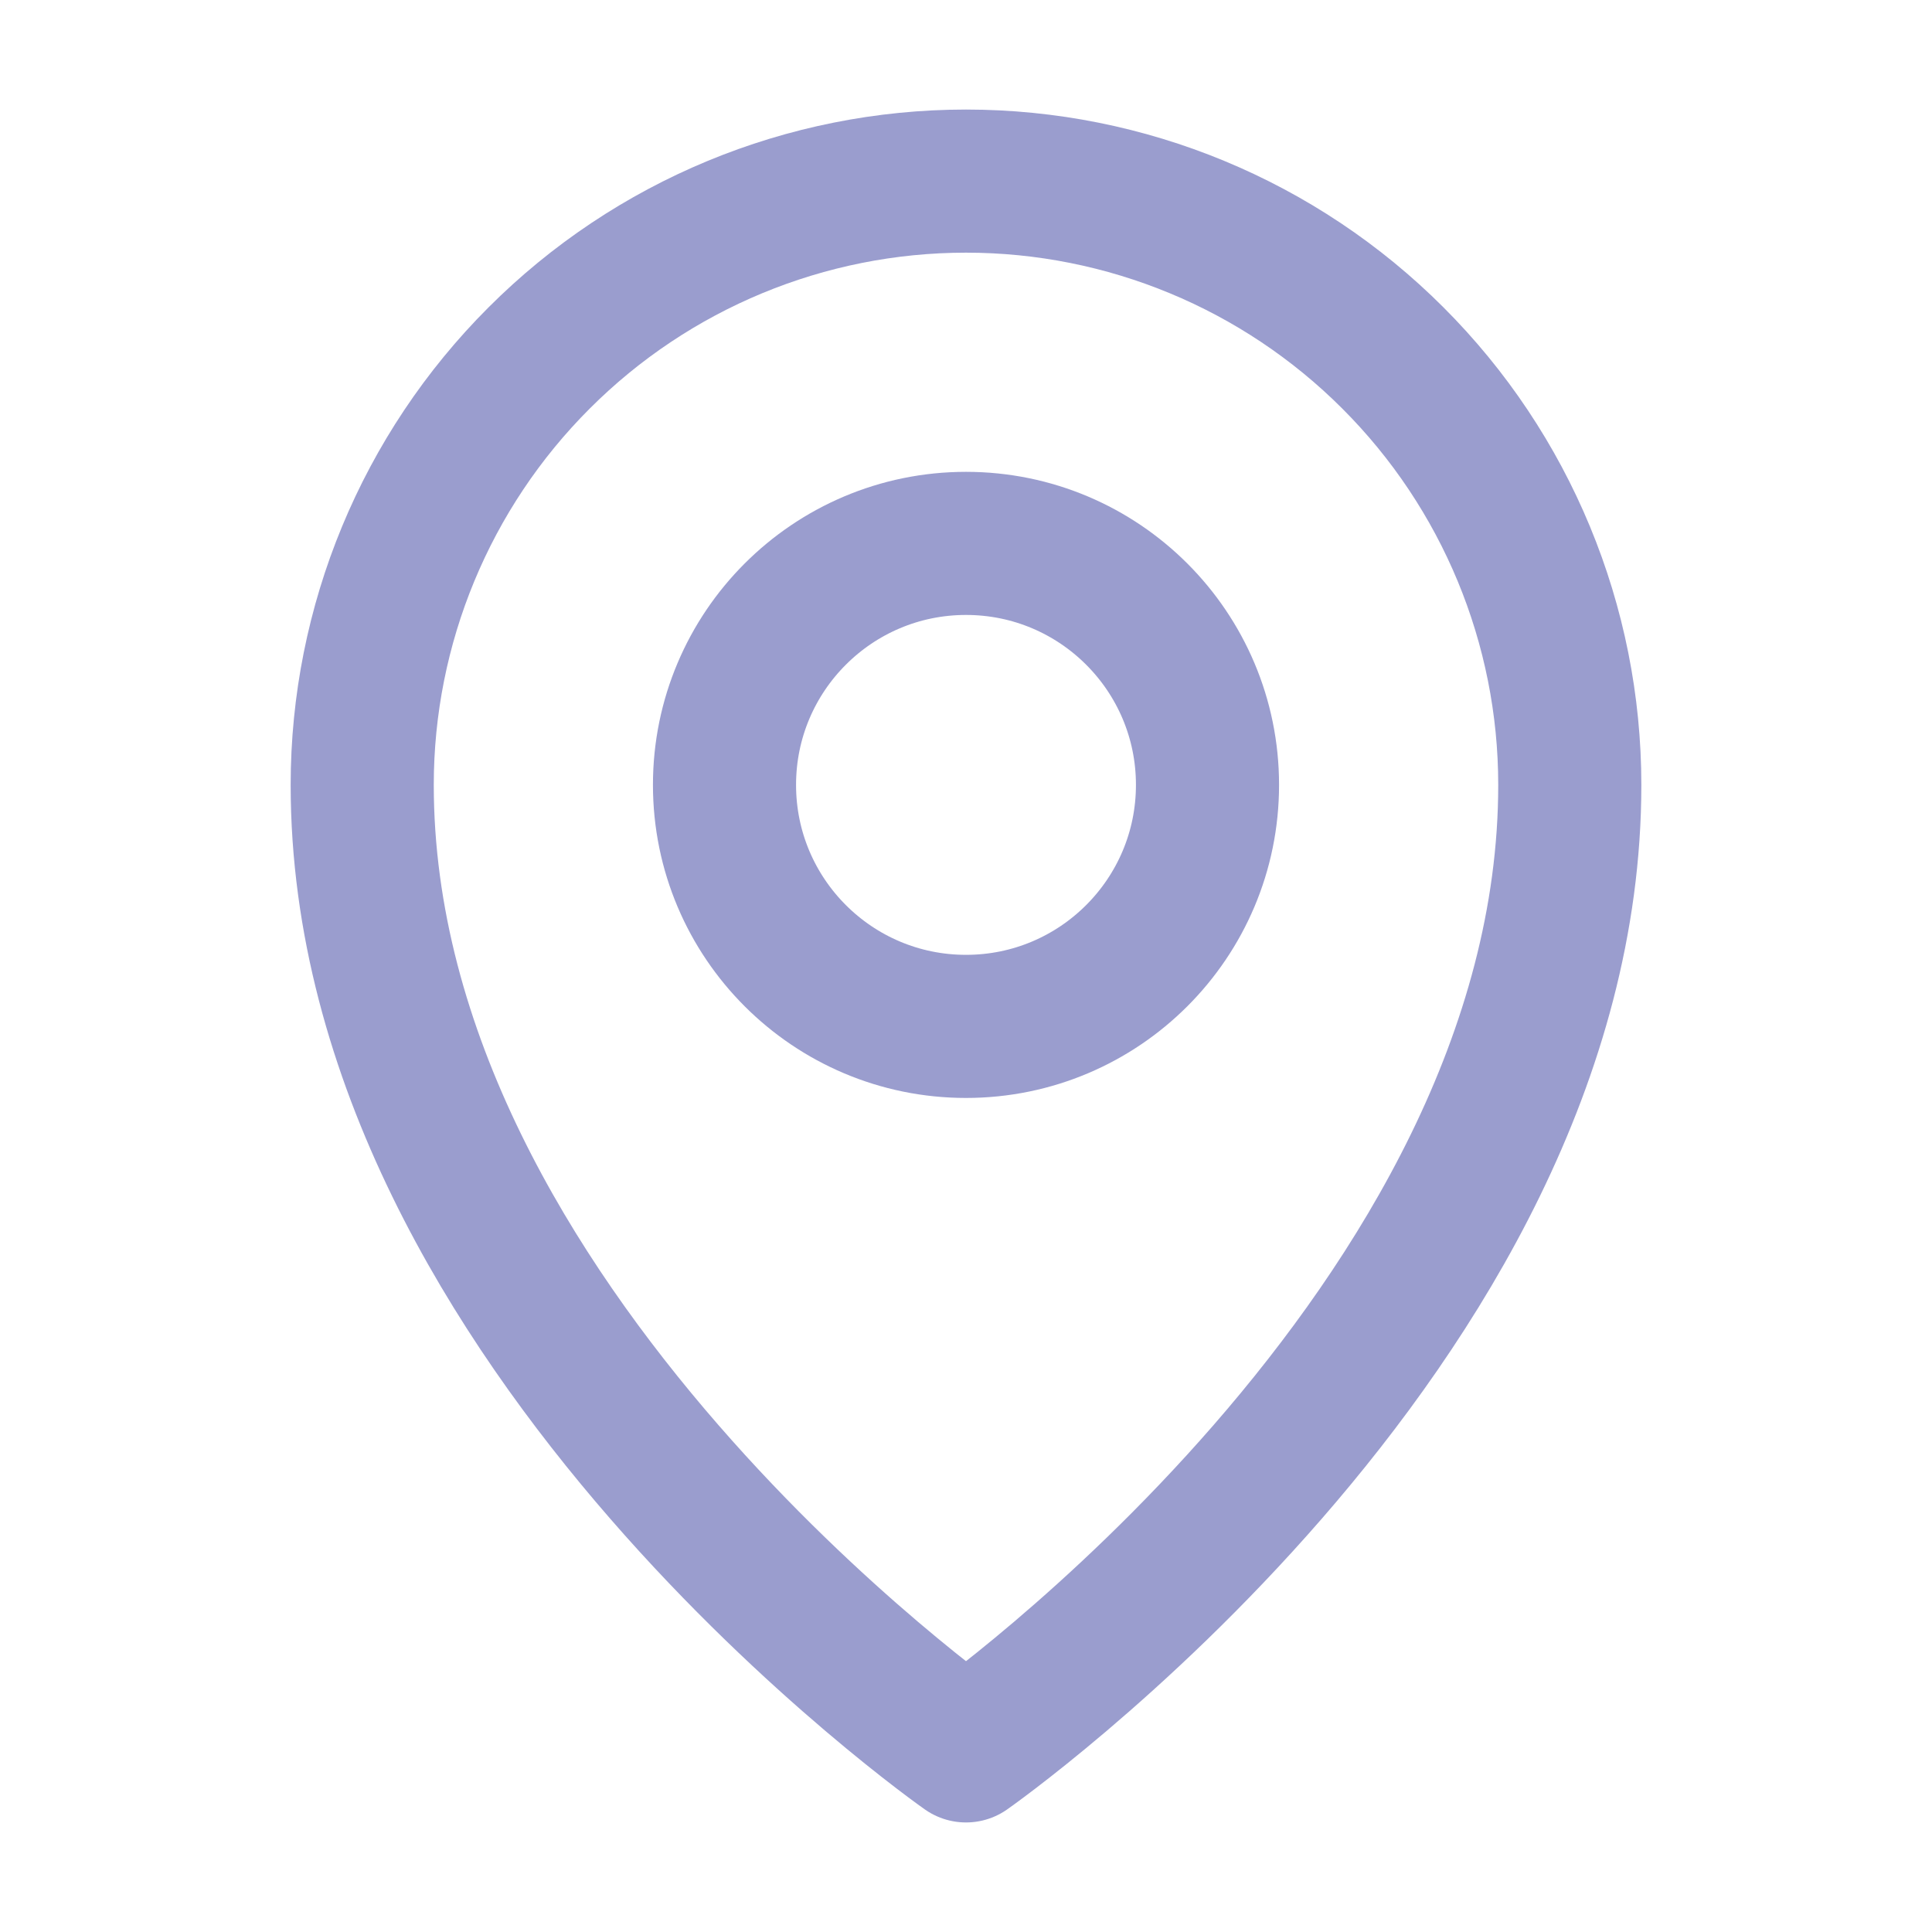
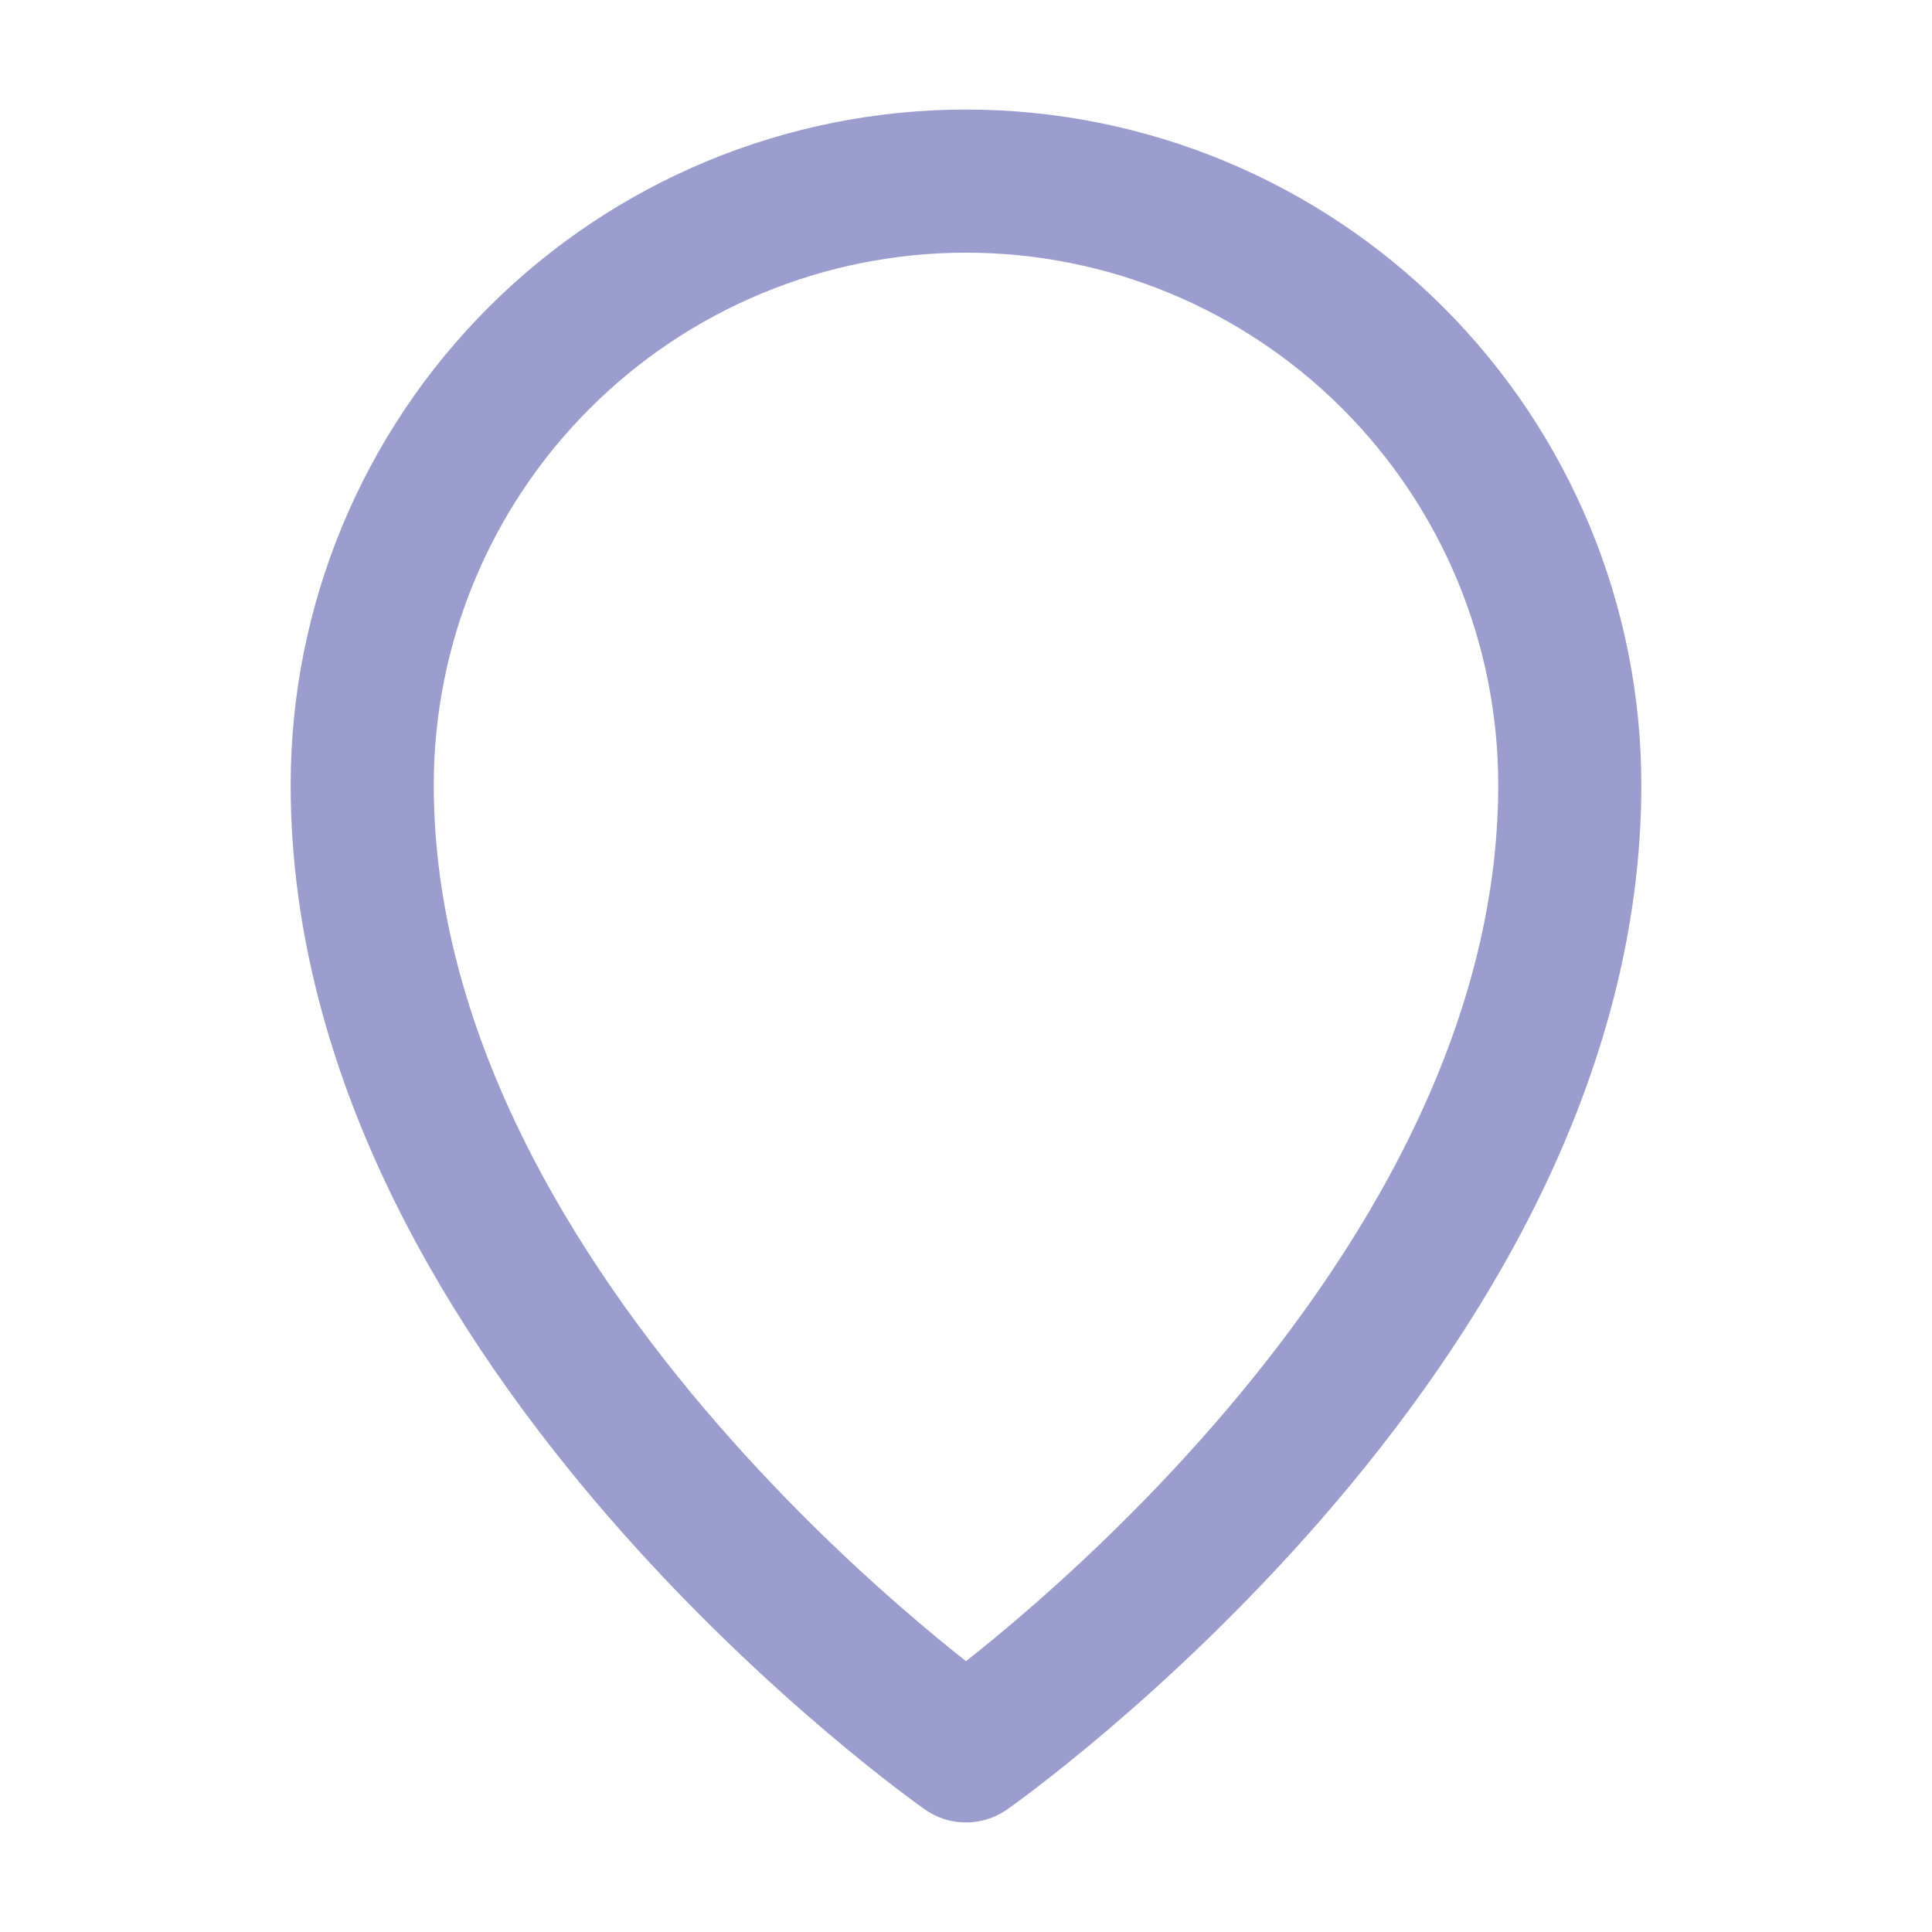
<svg xmlns="http://www.w3.org/2000/svg" width="27" height="27" viewBox="0 0 27 27" fill="none">
-   <path d="M13.5 14.344C15.364 14.344 16.875 12.833 16.875 10.969C16.875 9.105 15.364 7.594 13.5 7.594C11.636 7.594 10.125 9.105 10.125 10.969C10.125 12.833 11.636 14.344 13.5 14.344Z" stroke="#9A9DCE" stroke-width="2" stroke-linecap="round" stroke-linejoin="round" />
  <path d="M21.938 10.969C21.938 18.562 13.5 24.469 13.5 24.469C13.5 24.469 5.062 18.562 5.062 10.969C5.062 8.731 5.951 6.585 7.534 5.003C9.116 3.42 11.262 2.531 13.5 2.531C15.738 2.531 17.884 3.42 19.466 5.003C21.049 6.585 21.938 8.731 21.938 10.969V10.969Z" stroke="#9A9DCE" stroke-width="2" stroke-linecap="round" stroke-linejoin="round" />
</svg>